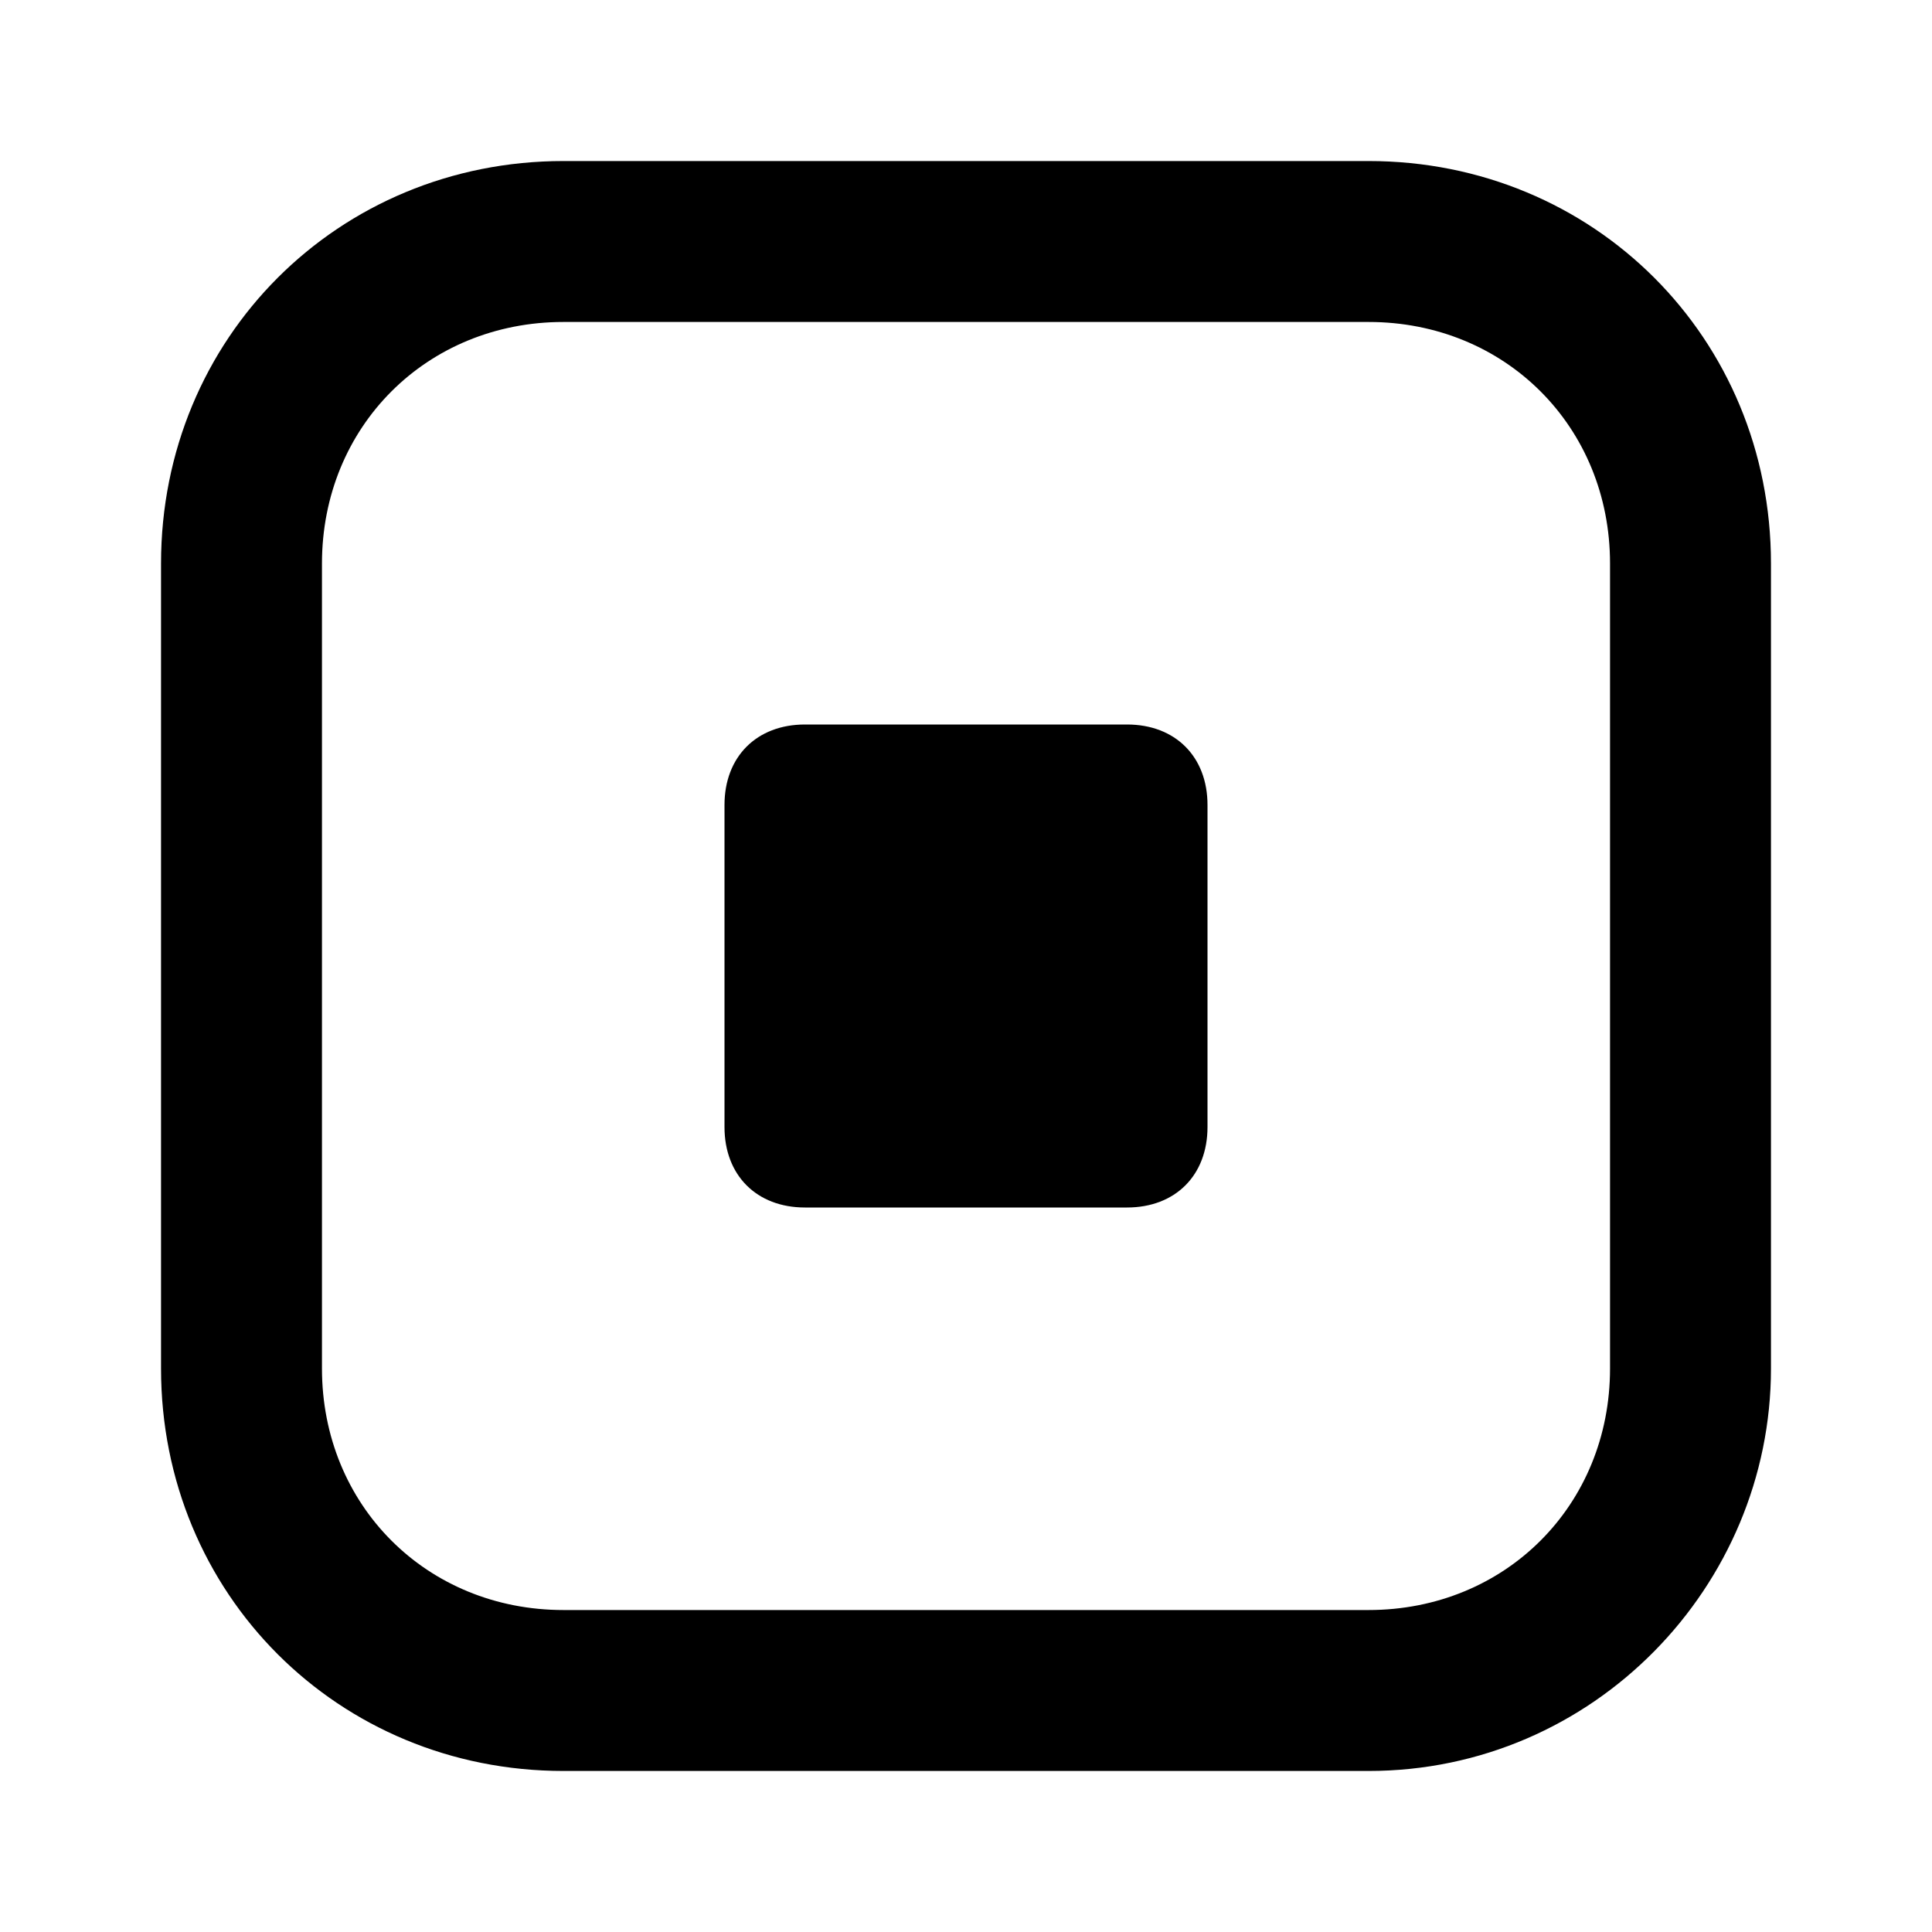
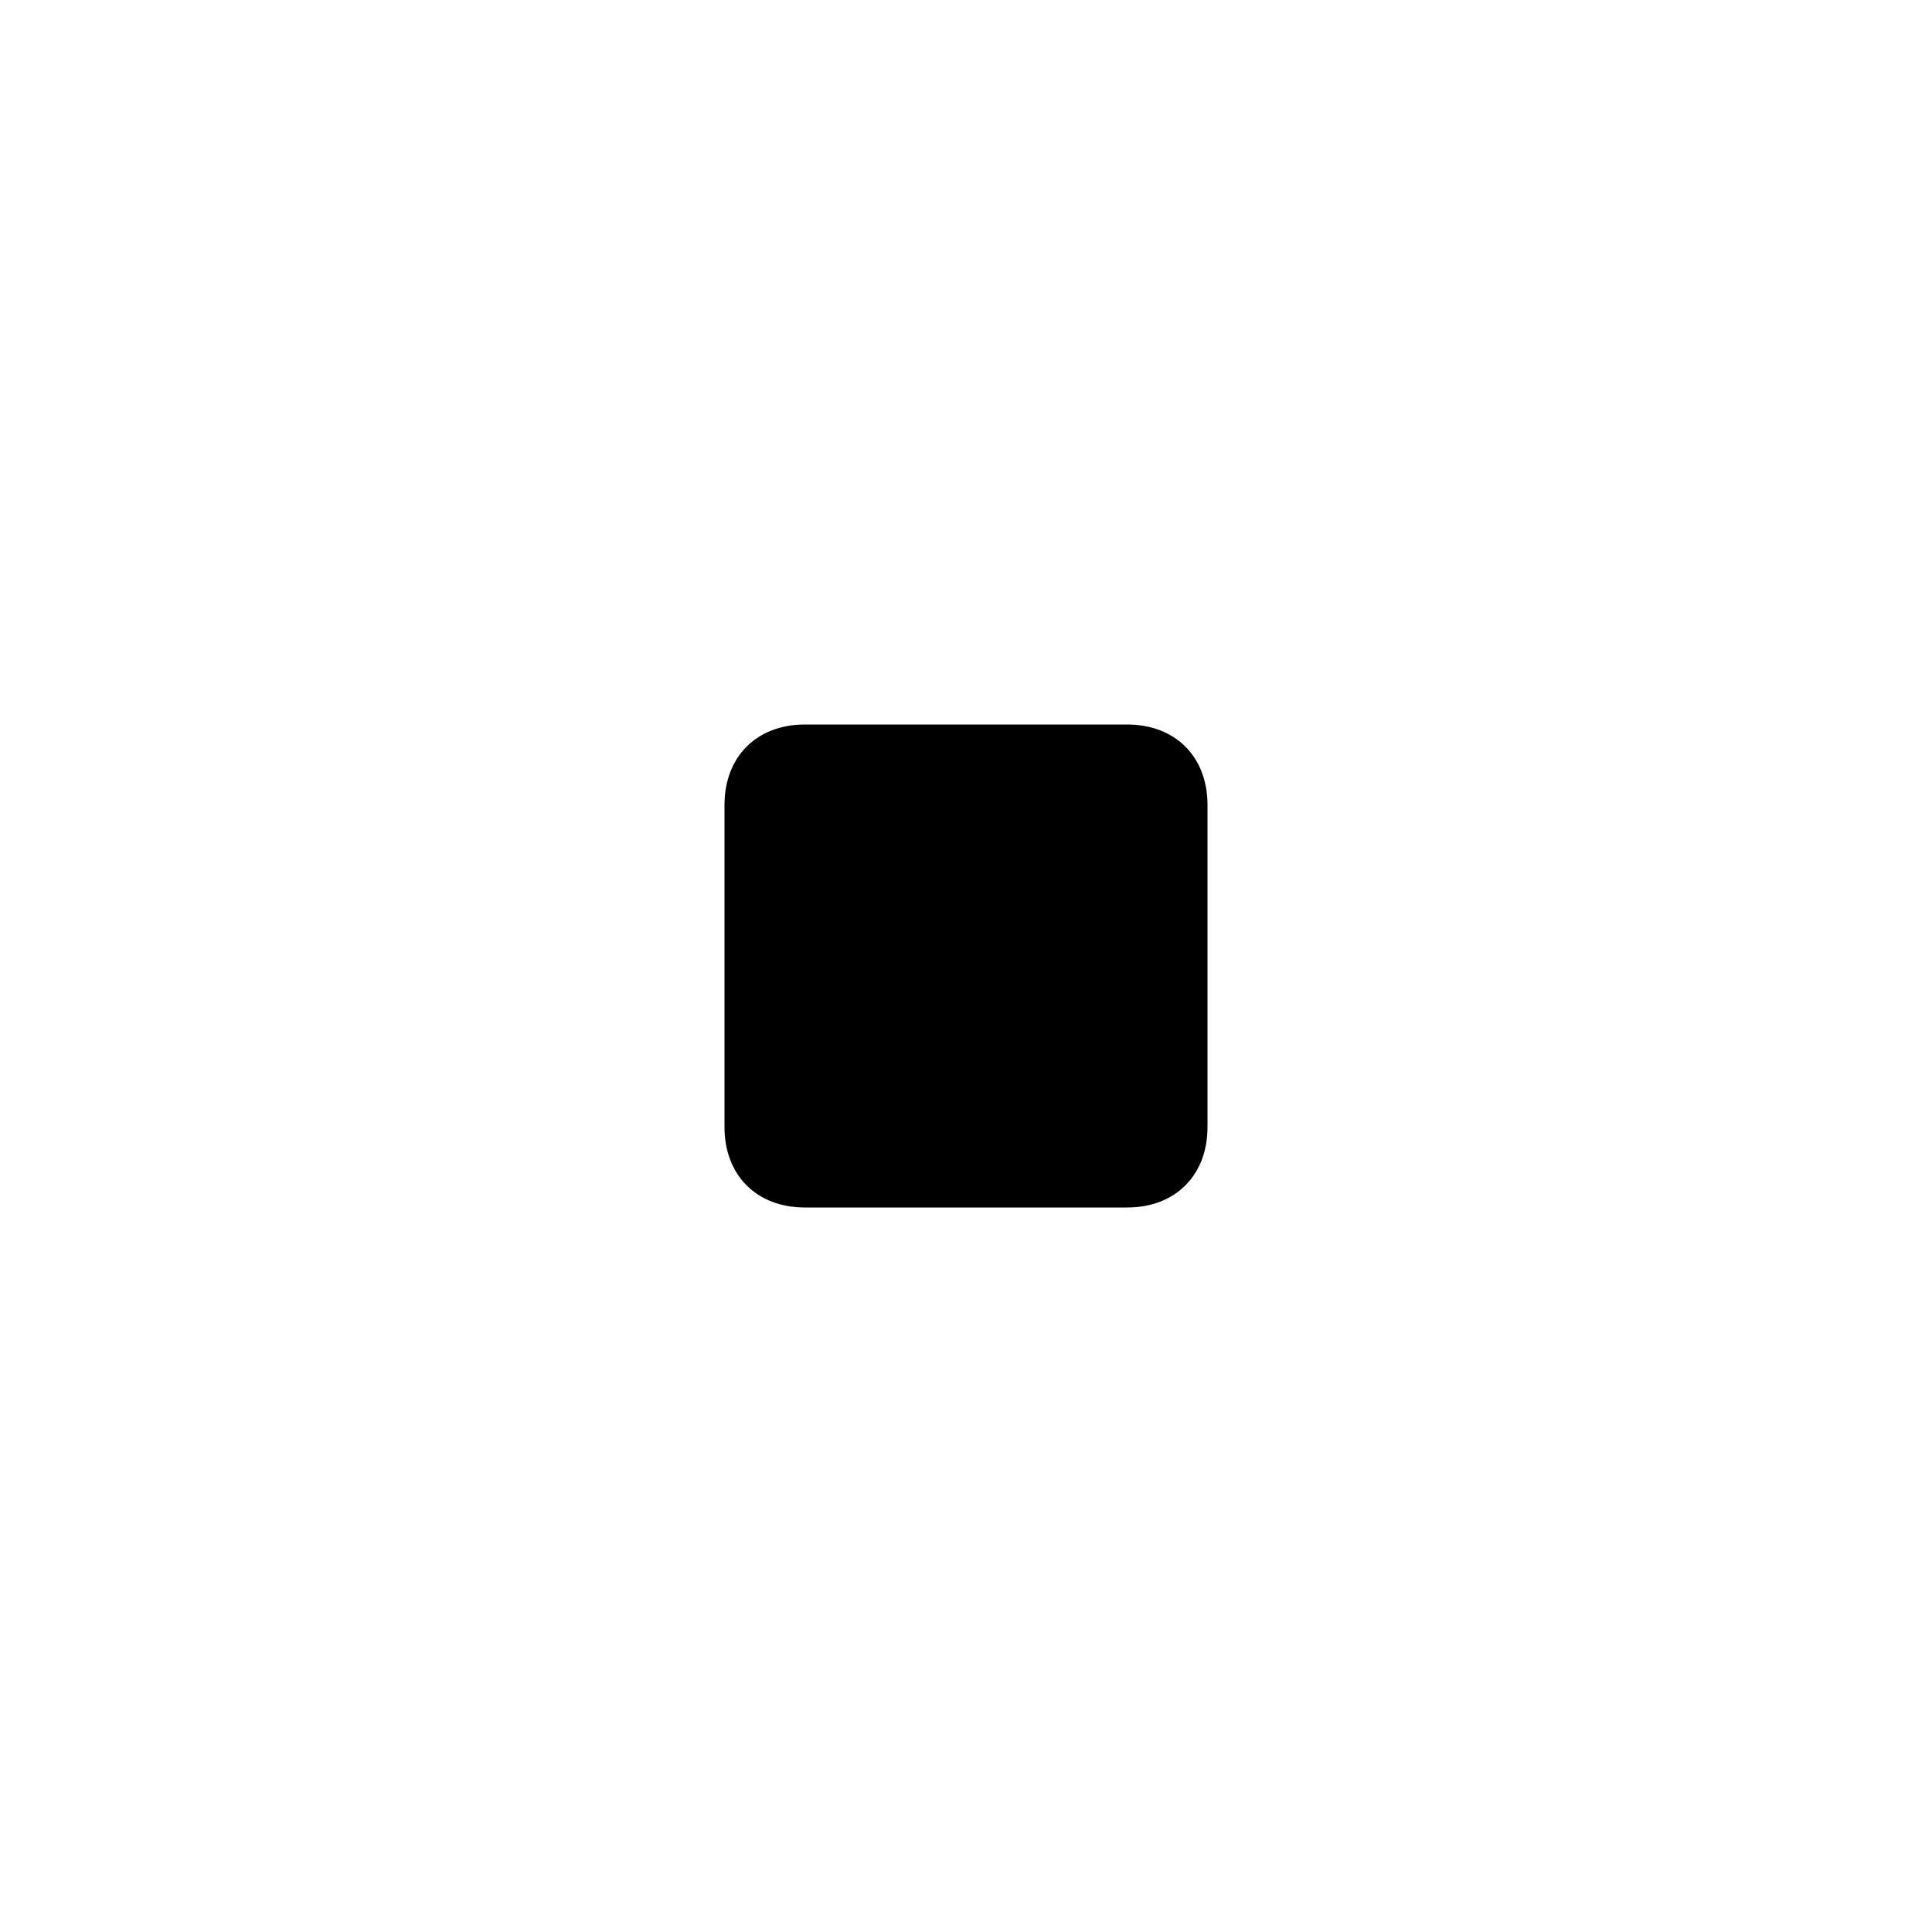
<svg xmlns="http://www.w3.org/2000/svg" width="80px" height="80px" viewBox="0 0 80 80">
  <g id="surface1">
-     <path style=" stroke:none;fill-rule:nonzero;fill:rgb(0%,0%,0%);fill-opacity:1;" d="M 56.668 73.332 L 23.332 73.332 C 14 73.332 6.668 66 6.668 56.668 L 6.668 23.332 C 6.668 14 14 6.668 23.332 6.668 L 56.668 6.668 C 66 6.668 73.332 14 73.332 23.332 L 73.332 56.668 C 73.332 65.668 66 73.332 56.668 73.332 Z M 23.332 13.332 C 17.668 13.332 13.332 17.668 13.332 23.332 L 13.332 56.668 C 13.332 62.332 17.668 66.668 23.332 66.668 L 56.668 66.668 C 62.332 66.668 66.668 62.332 66.668 56.668 L 66.668 23.332 C 66.668 17.668 62.332 13.332 56.668 13.332 Z M 23.332 13.332 " />
    <path style=" stroke:none;fill-rule:nonzero;fill:rgb(0%,0%,0%);fill-opacity:1;" d="M 46.668 30 L 33.332 30 C 31.332 30 30 31.332 30 33.332 L 30 46.668 C 30 48.668 31.332 50 33.332 50 L 46.668 50 C 48.668 50 50 48.668 50 46.668 L 50 33.332 C 50 31.332 48.668 30 46.668 30 Z M 46.668 30 " />
  </g>
</svg>